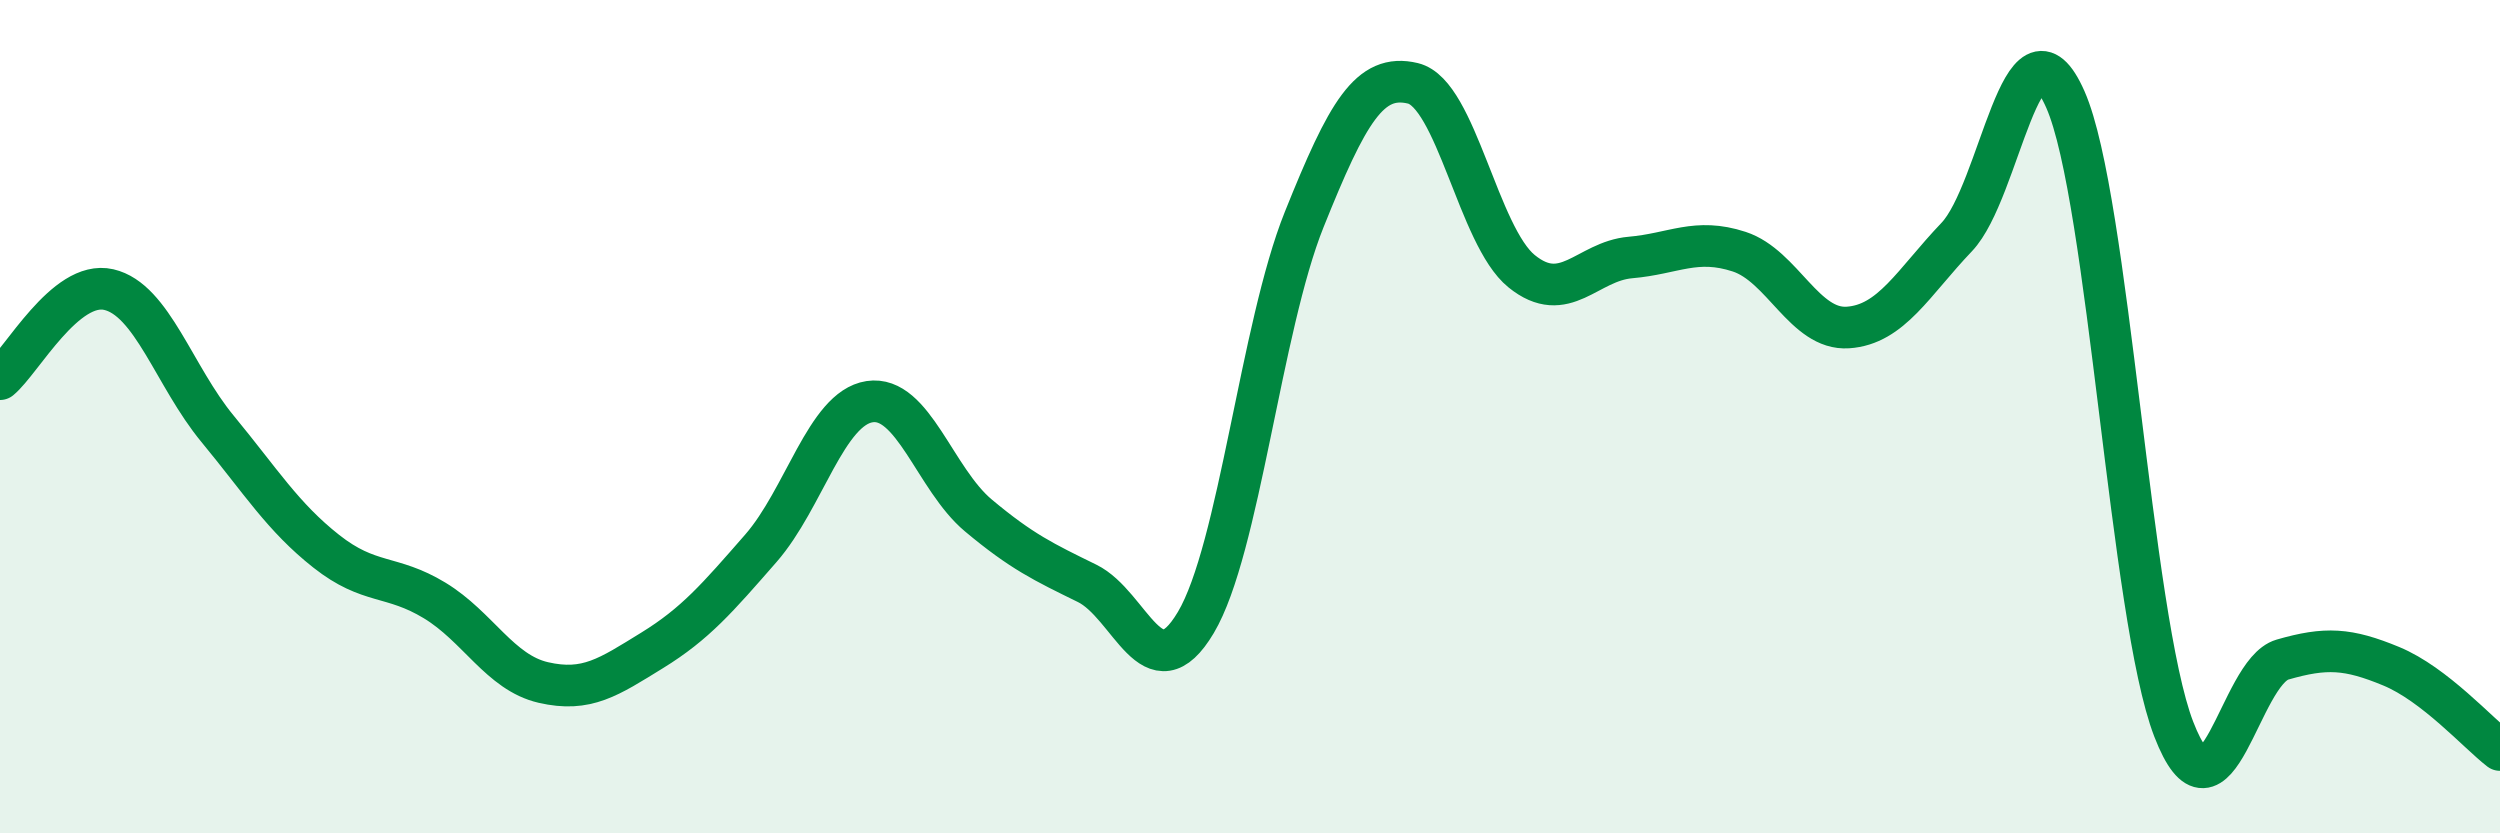
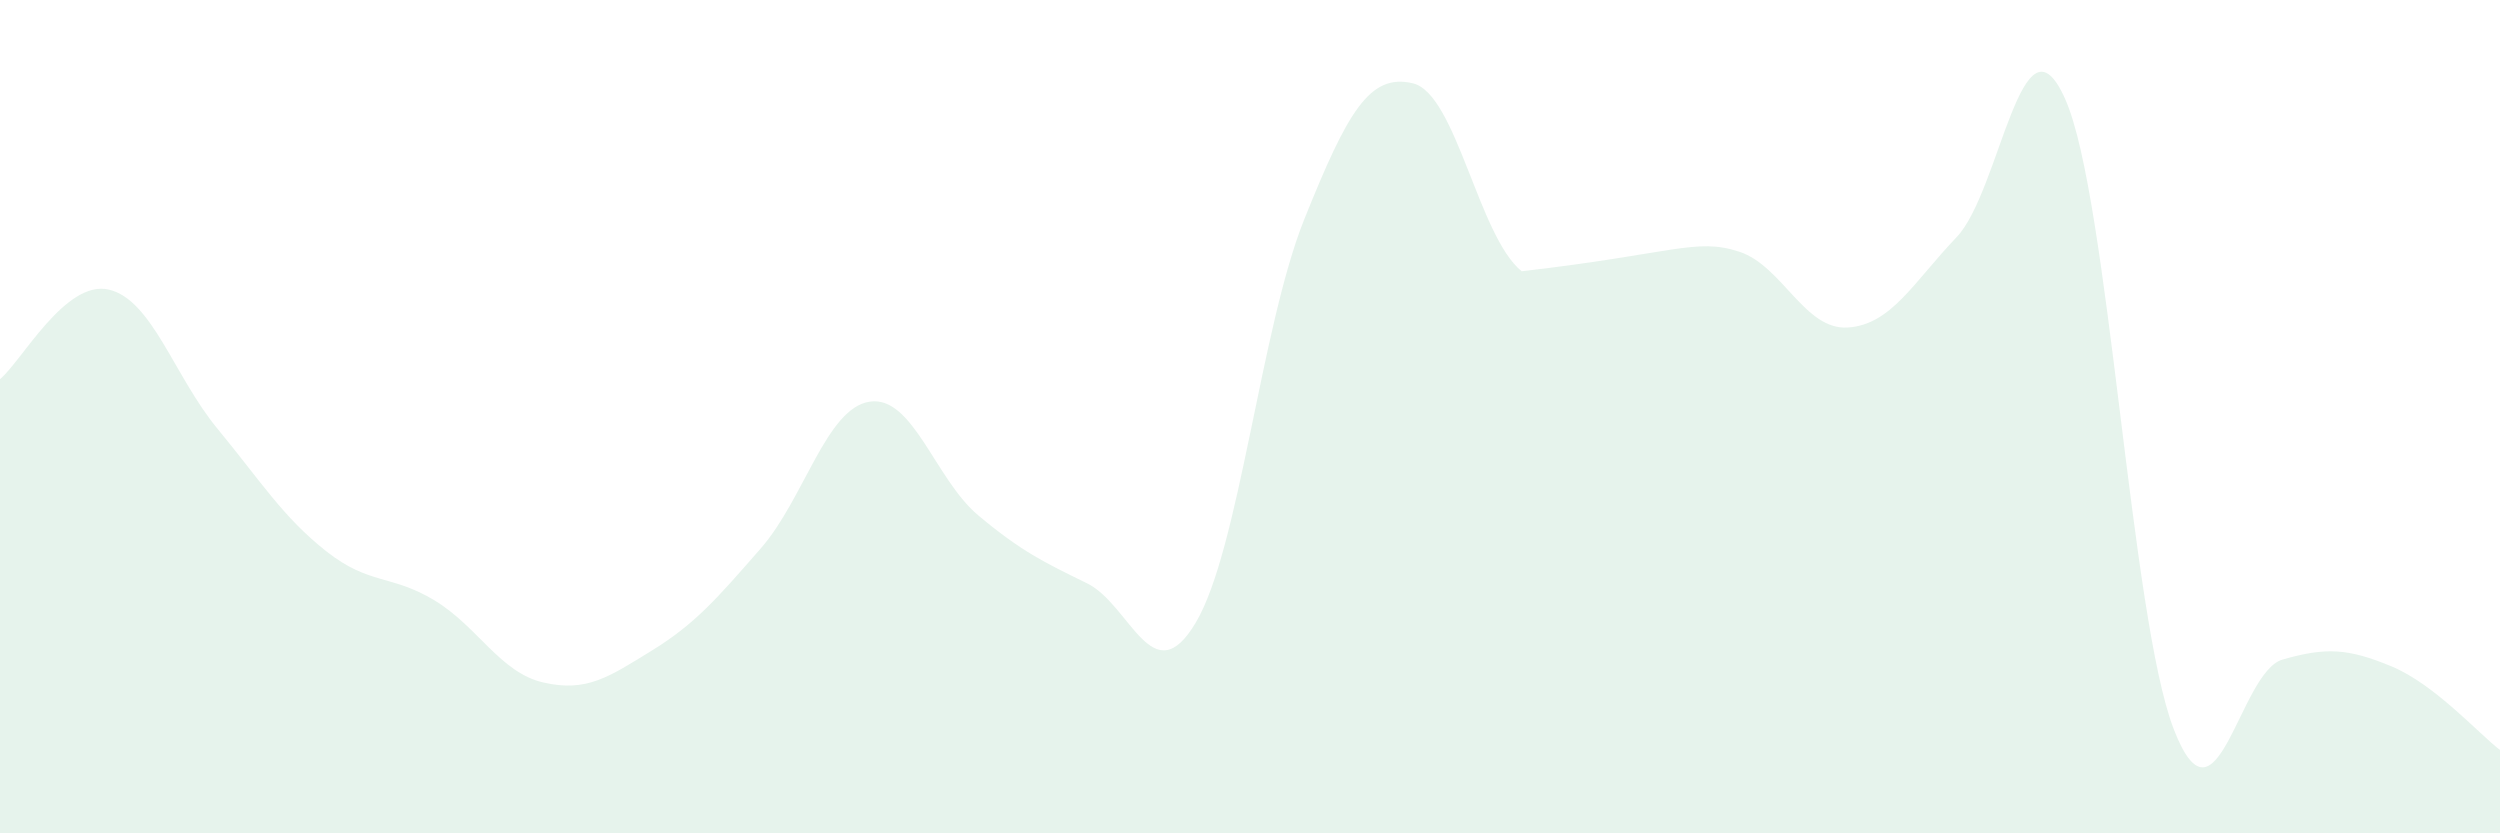
<svg xmlns="http://www.w3.org/2000/svg" width="60" height="20" viewBox="0 0 60 20">
-   <path d="M 0,9.1 C 0.52,8.67 1.57,6.71 2.61,6.95 C 3.65,7.19 4.18,9.03 5.22,10.29 C 6.26,11.55 6.79,12.41 7.83,13.23 C 8.87,14.05 9.39,13.78 10.43,14.41 C 11.47,15.04 12,16.14 13.04,16.38 C 14.08,16.62 14.61,16.25 15.65,15.61 C 16.69,14.97 17.22,14.35 18.26,13.16 C 19.3,11.97 19.83,9.8 20.87,9.64 C 21.91,9.48 22.44,11.5 23.48,12.37 C 24.52,13.24 25.05,13.49 26.09,14 C 27.13,14.51 27.66,16.69 28.7,14.94 C 29.74,13.19 30.26,7.86 31.3,5.27 C 32.34,2.68 32.87,1.75 33.91,2 C 34.95,2.25 35.48,5.67 36.52,6.51 C 37.56,7.35 38.09,6.27 39.13,6.18 C 40.17,6.09 40.7,5.7 41.74,6.04 C 42.78,6.38 43.31,7.93 44.35,7.86 C 45.39,7.79 45.92,6.78 46.96,5.69 C 48,4.6 48.53,0.03 49.57,2.39 C 50.61,4.75 51.13,14.81 52.17,17.5 C 53.21,20.19 53.74,16.13 54.78,15.83 C 55.82,15.53 56.35,15.56 57.39,15.99 C 58.43,16.42 59.48,17.6 60,18L60 20L0 20Z" fill="#008740" opacity="0.1" stroke-linecap="round" stroke-linejoin="round" />
-   <path d="M 0,9.1 C 0.52,8.67 1.57,6.71 2.61,6.95 C 3.65,7.19 4.18,9.03 5.22,10.29 C 6.26,11.55 6.79,12.41 7.83,13.23 C 8.87,14.05 9.39,13.78 10.43,14.41 C 11.47,15.04 12,16.14 13.04,16.38 C 14.08,16.62 14.61,16.25 15.65,15.61 C 16.69,14.97 17.22,14.35 18.26,13.16 C 19.3,11.97 19.83,9.8 20.87,9.64 C 21.91,9.48 22.44,11.5 23.48,12.37 C 24.52,13.24 25.05,13.49 26.09,14 C 27.13,14.51 27.66,16.69 28.7,14.94 C 29.74,13.19 30.26,7.86 31.3,5.27 C 32.34,2.68 32.87,1.75 33.91,2 C 34.95,2.25 35.48,5.67 36.52,6.51 C 37.56,7.35 38.09,6.27 39.13,6.18 C 40.17,6.09 40.7,5.7 41.74,6.04 C 42.78,6.38 43.31,7.93 44.35,7.86 C 45.39,7.79 45.92,6.78 46.96,5.69 C 48,4.6 48.53,0.03 49.57,2.39 C 50.61,4.75 51.13,14.81 52.17,17.5 C 53.21,20.19 53.74,16.13 54.78,15.83 C 55.82,15.53 56.35,15.56 57.39,15.99 C 58.43,16.42 59.48,17.6 60,18" stroke="#008740" stroke-width="1" fill="none" stroke-linecap="round" stroke-linejoin="round" />
+   <path d="M 0,9.1 C 0.52,8.67 1.57,6.71 2.61,6.95 C 3.65,7.19 4.18,9.03 5.22,10.29 C 6.26,11.55 6.79,12.41 7.83,13.23 C 8.87,14.05 9.39,13.78 10.43,14.41 C 11.47,15.04 12,16.14 13.04,16.38 C 14.08,16.62 14.61,16.25 15.65,15.61 C 16.69,14.97 17.22,14.35 18.26,13.16 C 19.3,11.97 19.83,9.8 20.87,9.64 C 21.91,9.48 22.44,11.5 23.48,12.37 C 24.52,13.24 25.05,13.49 26.09,14 C 27.13,14.51 27.66,16.69 28.7,14.94 C 29.74,13.19 30.26,7.86 31.3,5.27 C 32.34,2.68 32.87,1.75 33.91,2 C 34.95,2.25 35.48,5.67 36.52,6.51 C 40.17,6.09 40.7,5.7 41.74,6.04 C 42.78,6.38 43.31,7.93 44.35,7.86 C 45.39,7.79 45.92,6.78 46.96,5.69 C 48,4.6 48.53,0.03 49.57,2.39 C 50.61,4.75 51.13,14.81 52.17,17.5 C 53.21,20.19 53.74,16.13 54.78,15.83 C 55.82,15.53 56.35,15.56 57.39,15.99 C 58.43,16.42 59.48,17.6 60,18L60 20L0 20Z" fill="#008740" opacity="0.1" stroke-linecap="round" stroke-linejoin="round" />
</svg>